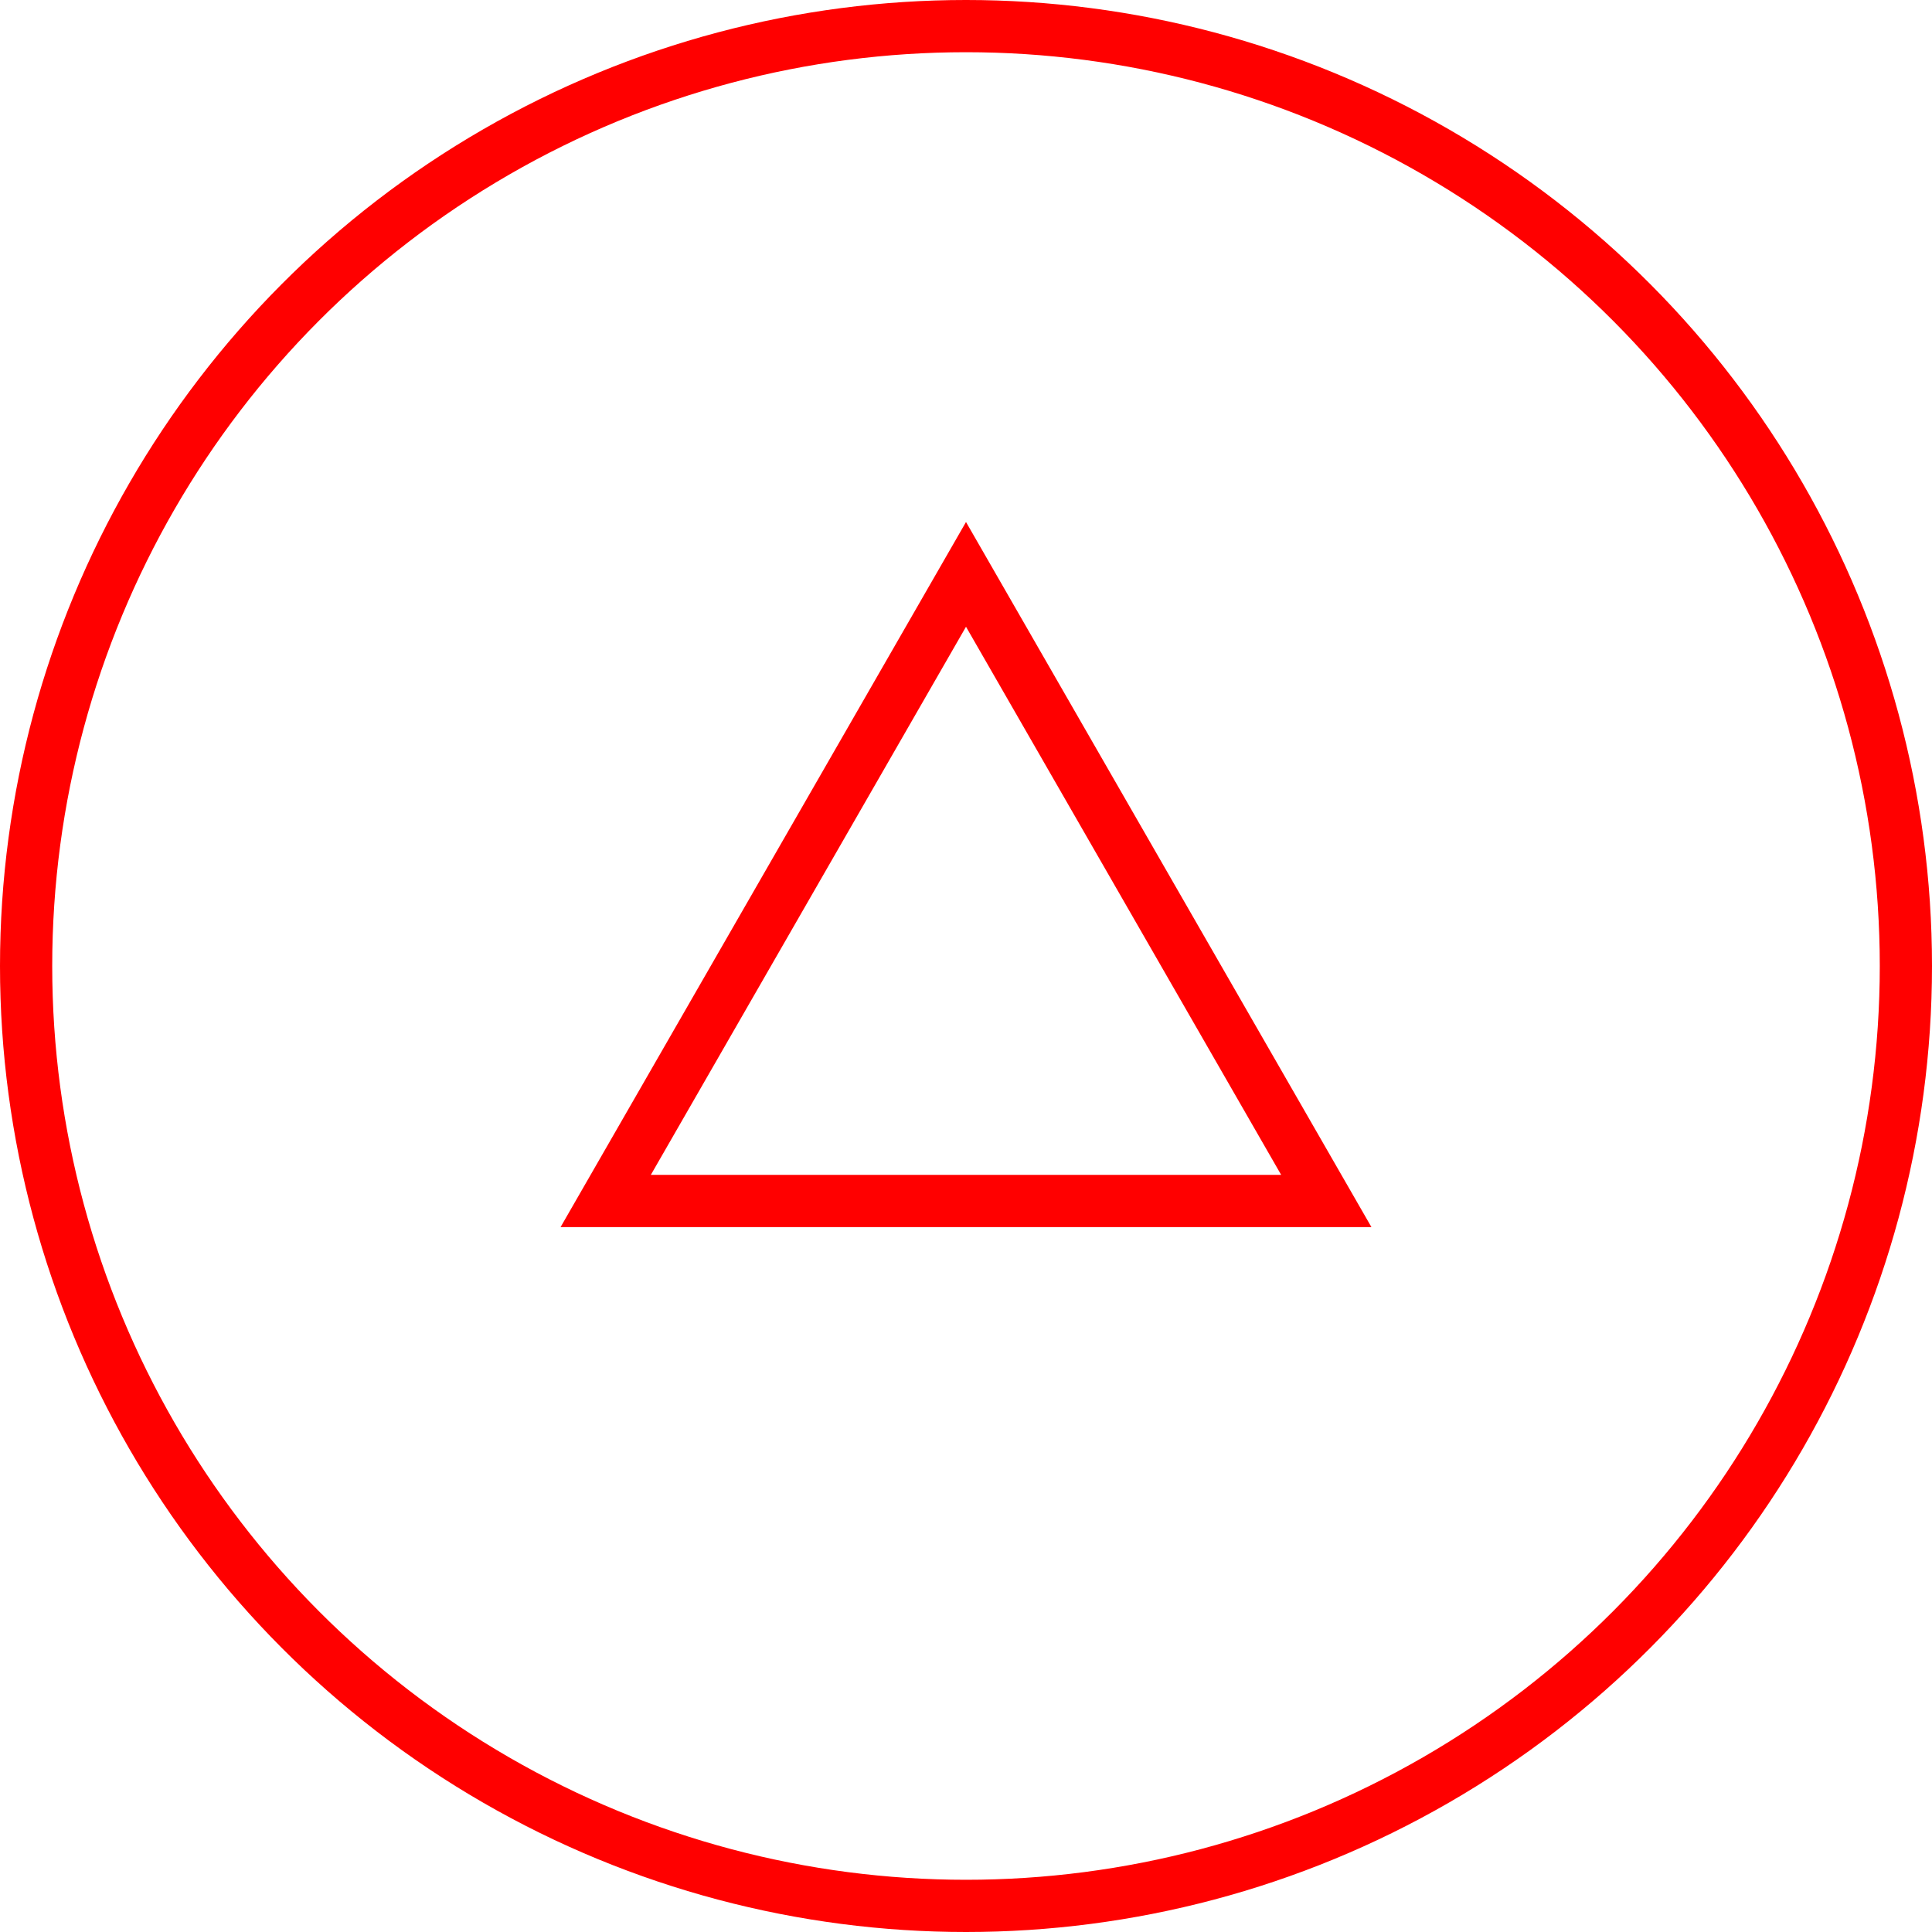
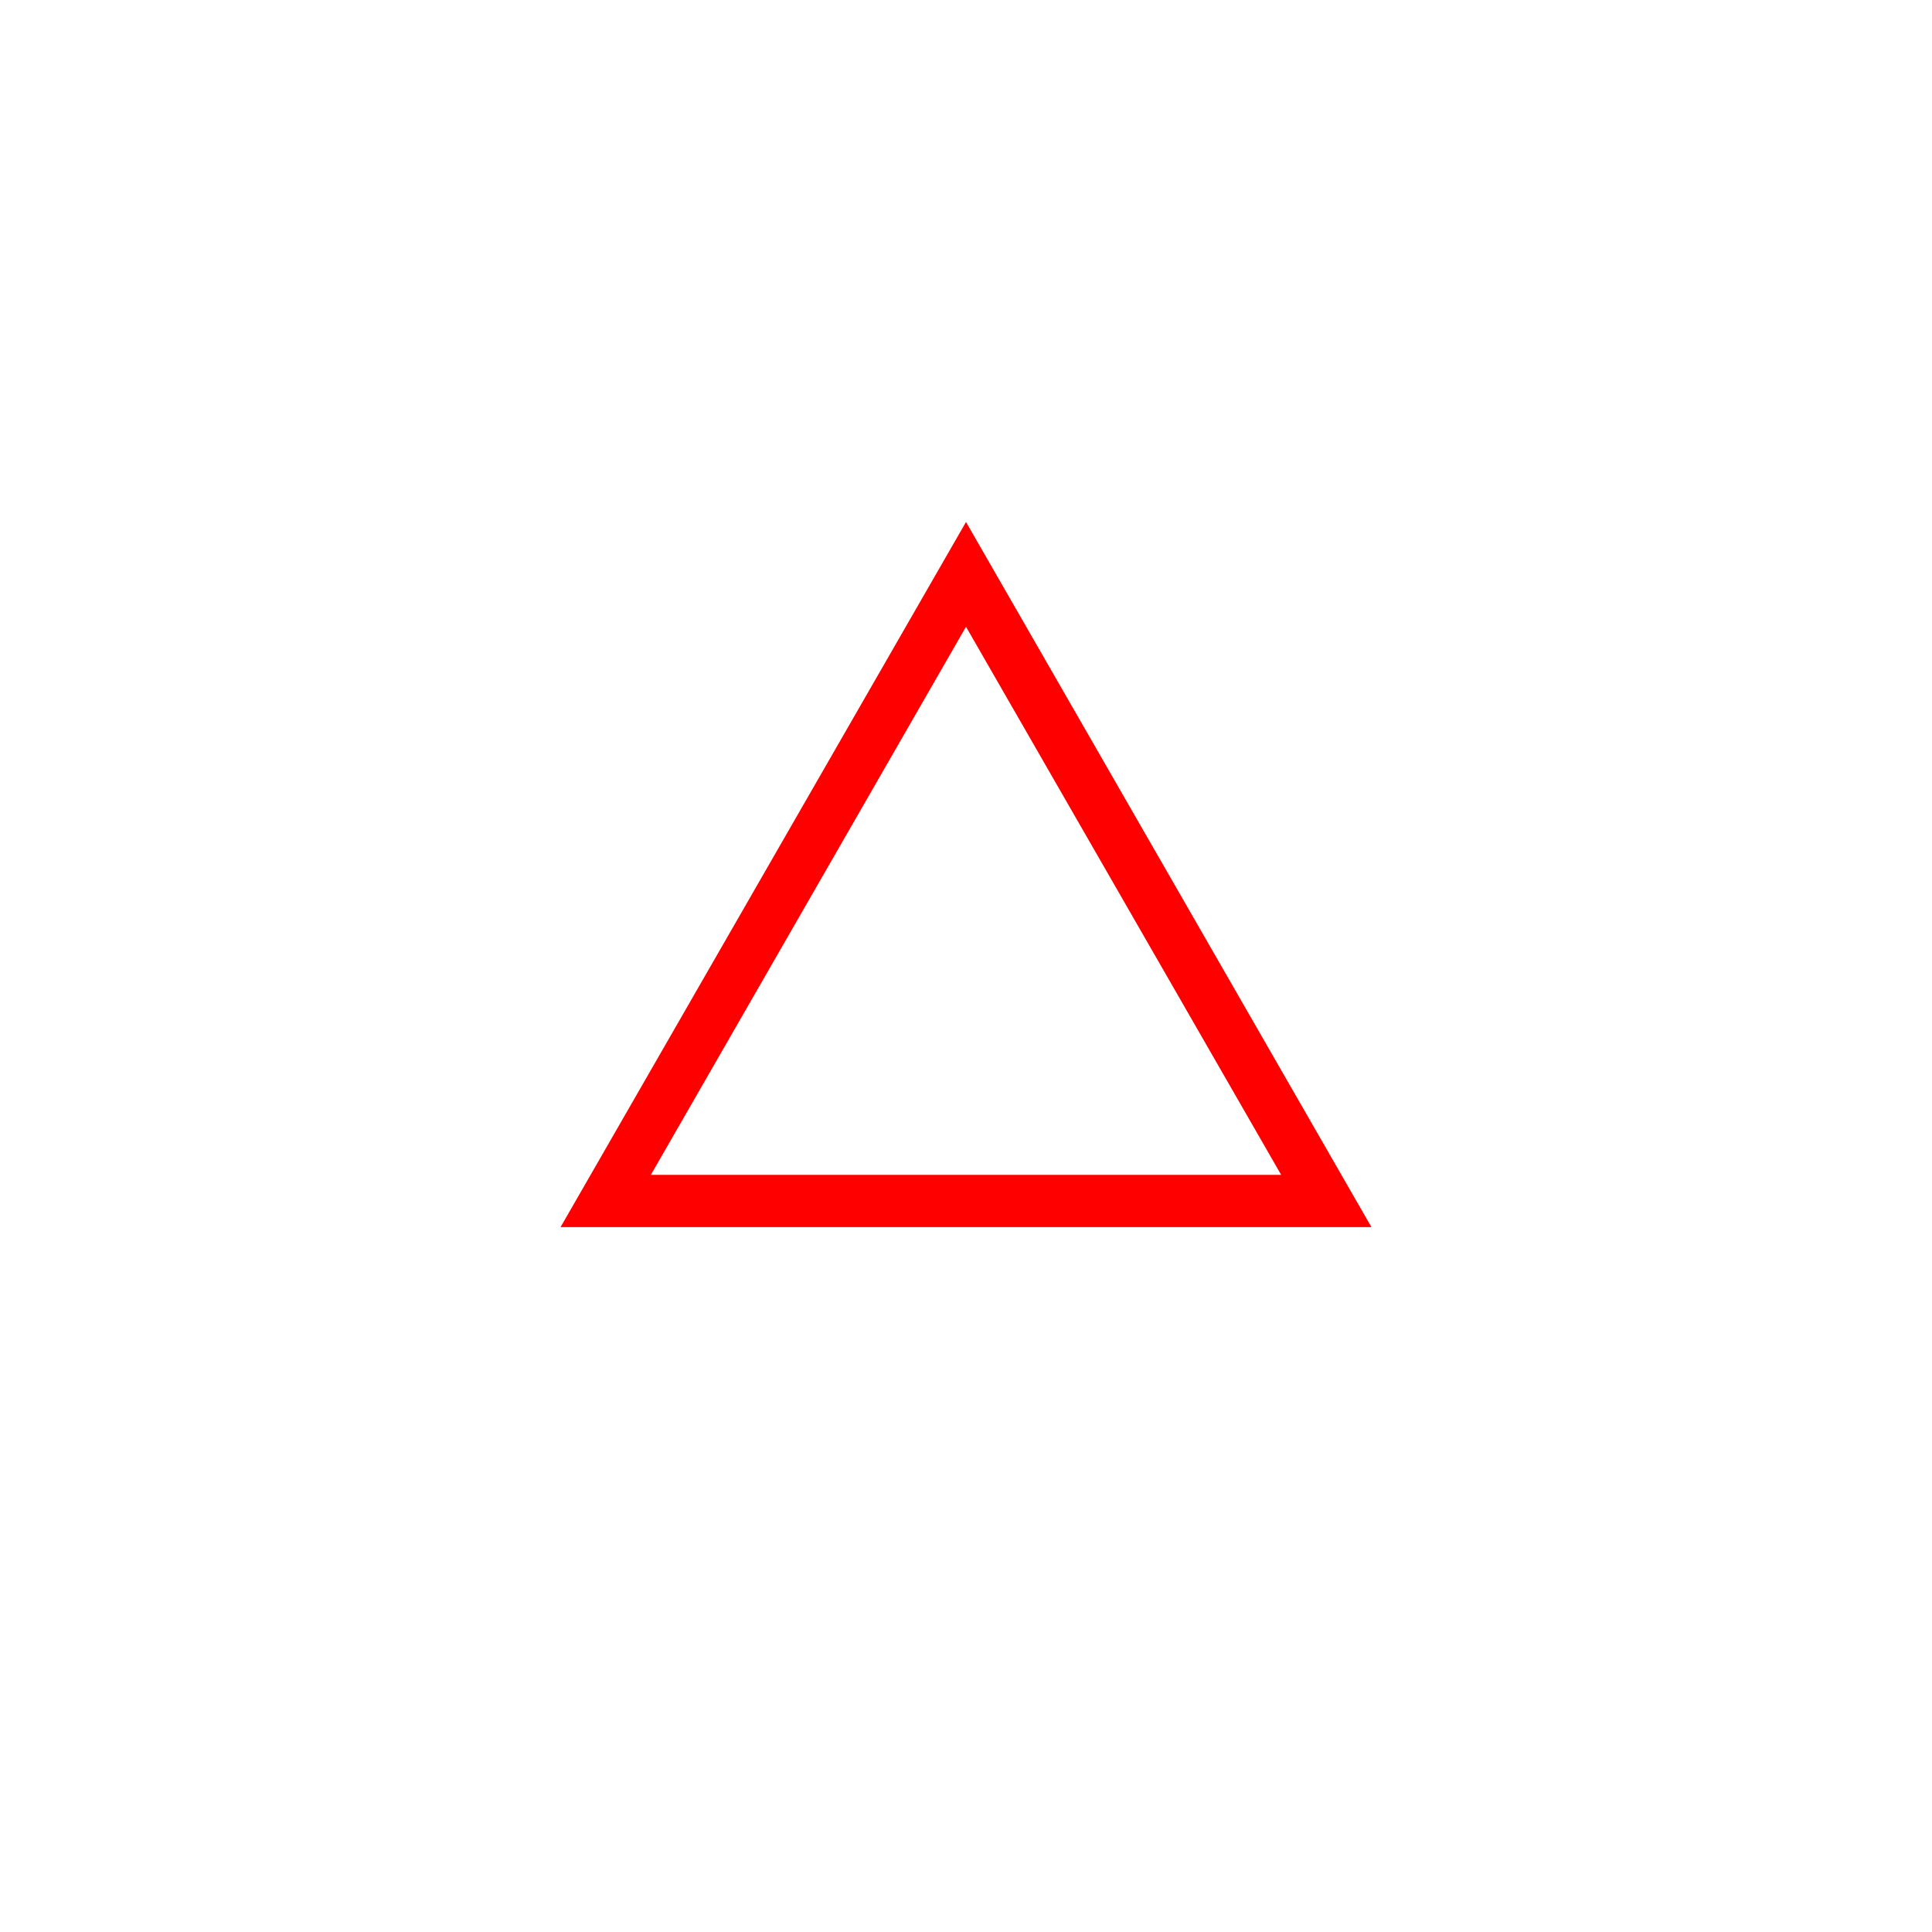
<svg xmlns="http://www.w3.org/2000/svg" version="1.1" id="レイヤー_1" x="0px" y="0px" viewBox="0 0 37 37" style="enable-background:new 0 0 37 37;" xml:space="preserve">
  <style type="text/css">
	.st0{fill:none;stroke:#FF0000;stroke-miterlimit:10;}
</style>
-   <circle class="st0" cx="18.5" cy="18.5" r="18" />
  <polygon class="st0" points="11.6,23 18.5,11 25.4,23 " />
</svg>